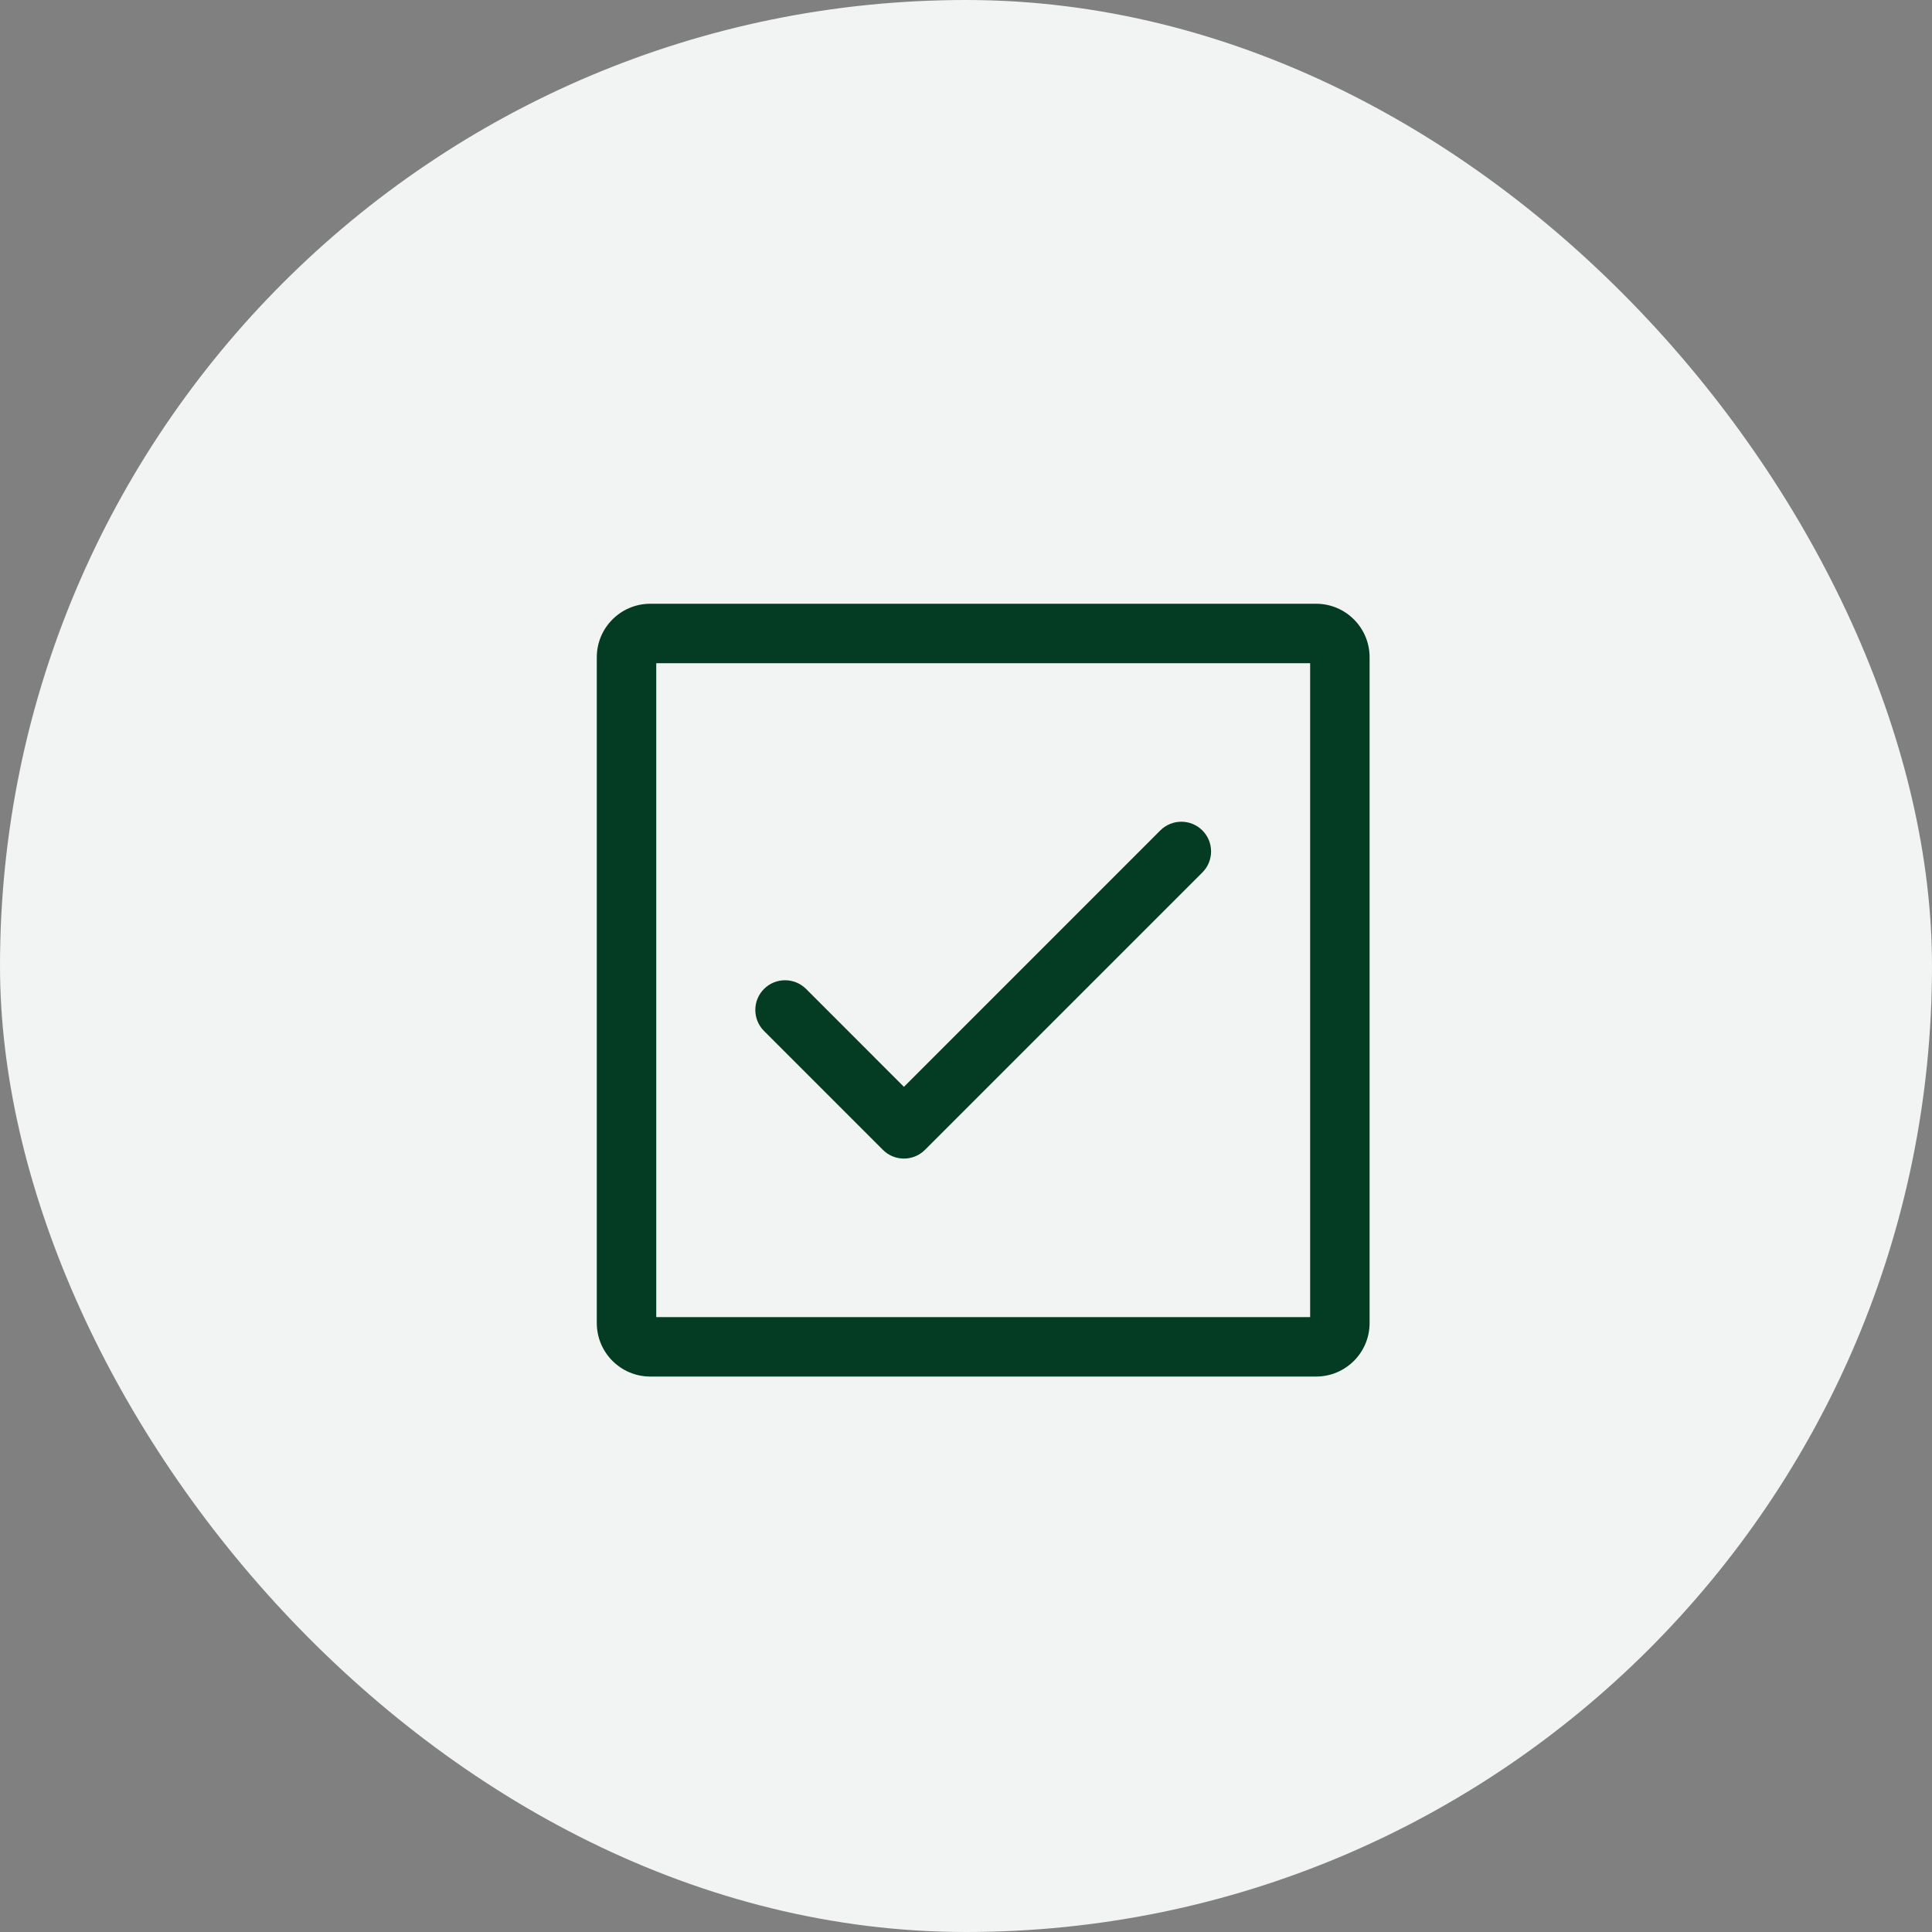
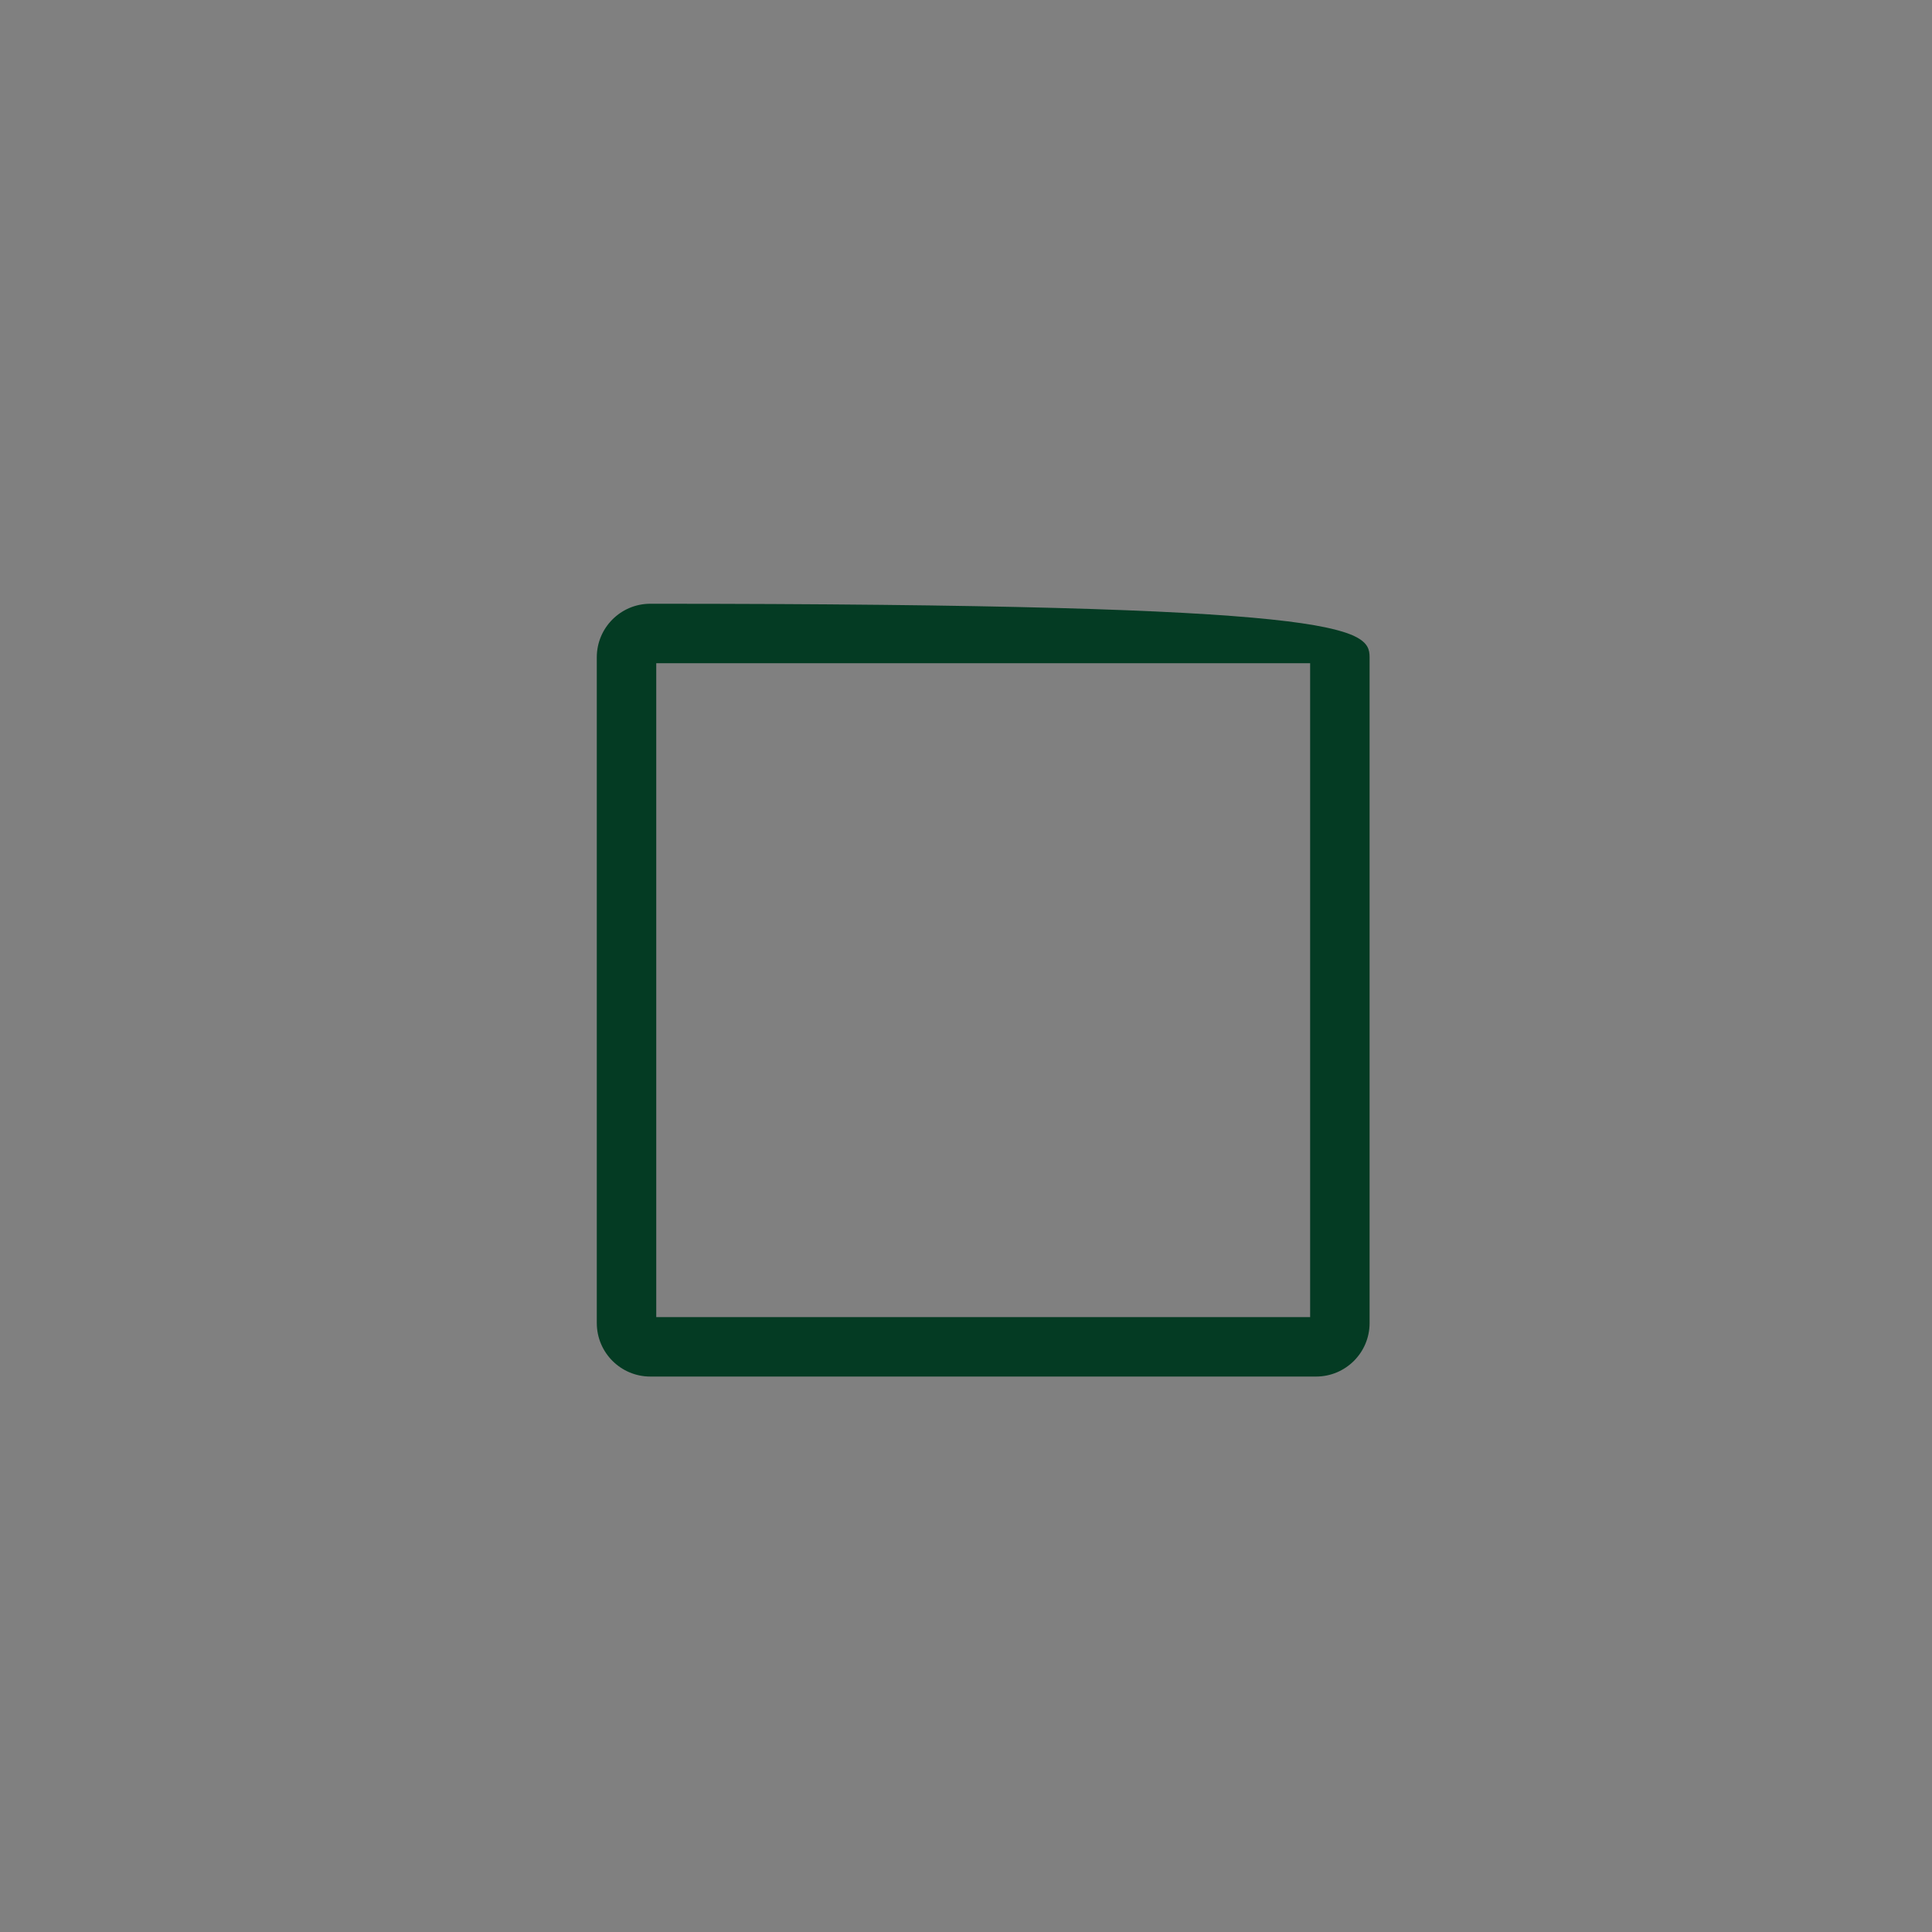
<svg xmlns="http://www.w3.org/2000/svg" width="40" height="40" viewBox="0 0 40 40" fill="none">
  <rect x="0" y="0" width="40" height="40" fill="#808080" stroke="none" />
-   <rect width="40" height="40" rx="20" fill="#F1F4F2" />
-   <path fill-rule="evenodd" clip-rule="evenodd" d="M13.587 13.731V27.269H27.125V13.731H13.587ZM12.356 13.608C12.356 12.996 12.852 12.5 13.464 12.5H27.248C27.86 12.5 28.356 12.996 28.356 13.608V27.392C28.356 28.004 27.86 28.5 27.248 28.5H13.464C12.852 28.5 12.356 28.004 12.356 27.392V13.608Z" fill="#043B23" />
-   <path fill-rule="evenodd" clip-rule="evenodd" d="M24.894 17.193C25.134 17.433 25.134 17.823 24.894 18.063L19.15 23.807C18.91 24.047 18.52 24.047 18.28 23.807L15.818 21.345C15.578 21.105 15.578 20.715 15.818 20.475C16.058 20.235 16.448 20.235 16.689 20.475L18.715 22.502L24.023 17.193C24.264 16.953 24.653 16.953 24.894 17.193Z" fill="#043B23" />
+   <path fill-rule="evenodd" clip-rule="evenodd" d="M13.587 13.731V27.269H27.125V13.731H13.587ZM12.356 13.608C12.356 12.996 12.852 12.5 13.464 12.5C27.86 12.5 28.356 12.996 28.356 13.608V27.392C28.356 28.004 27.86 28.5 27.248 28.5H13.464C12.852 28.5 12.356 28.004 12.356 27.392V13.608Z" fill="#043B23" />
</svg>